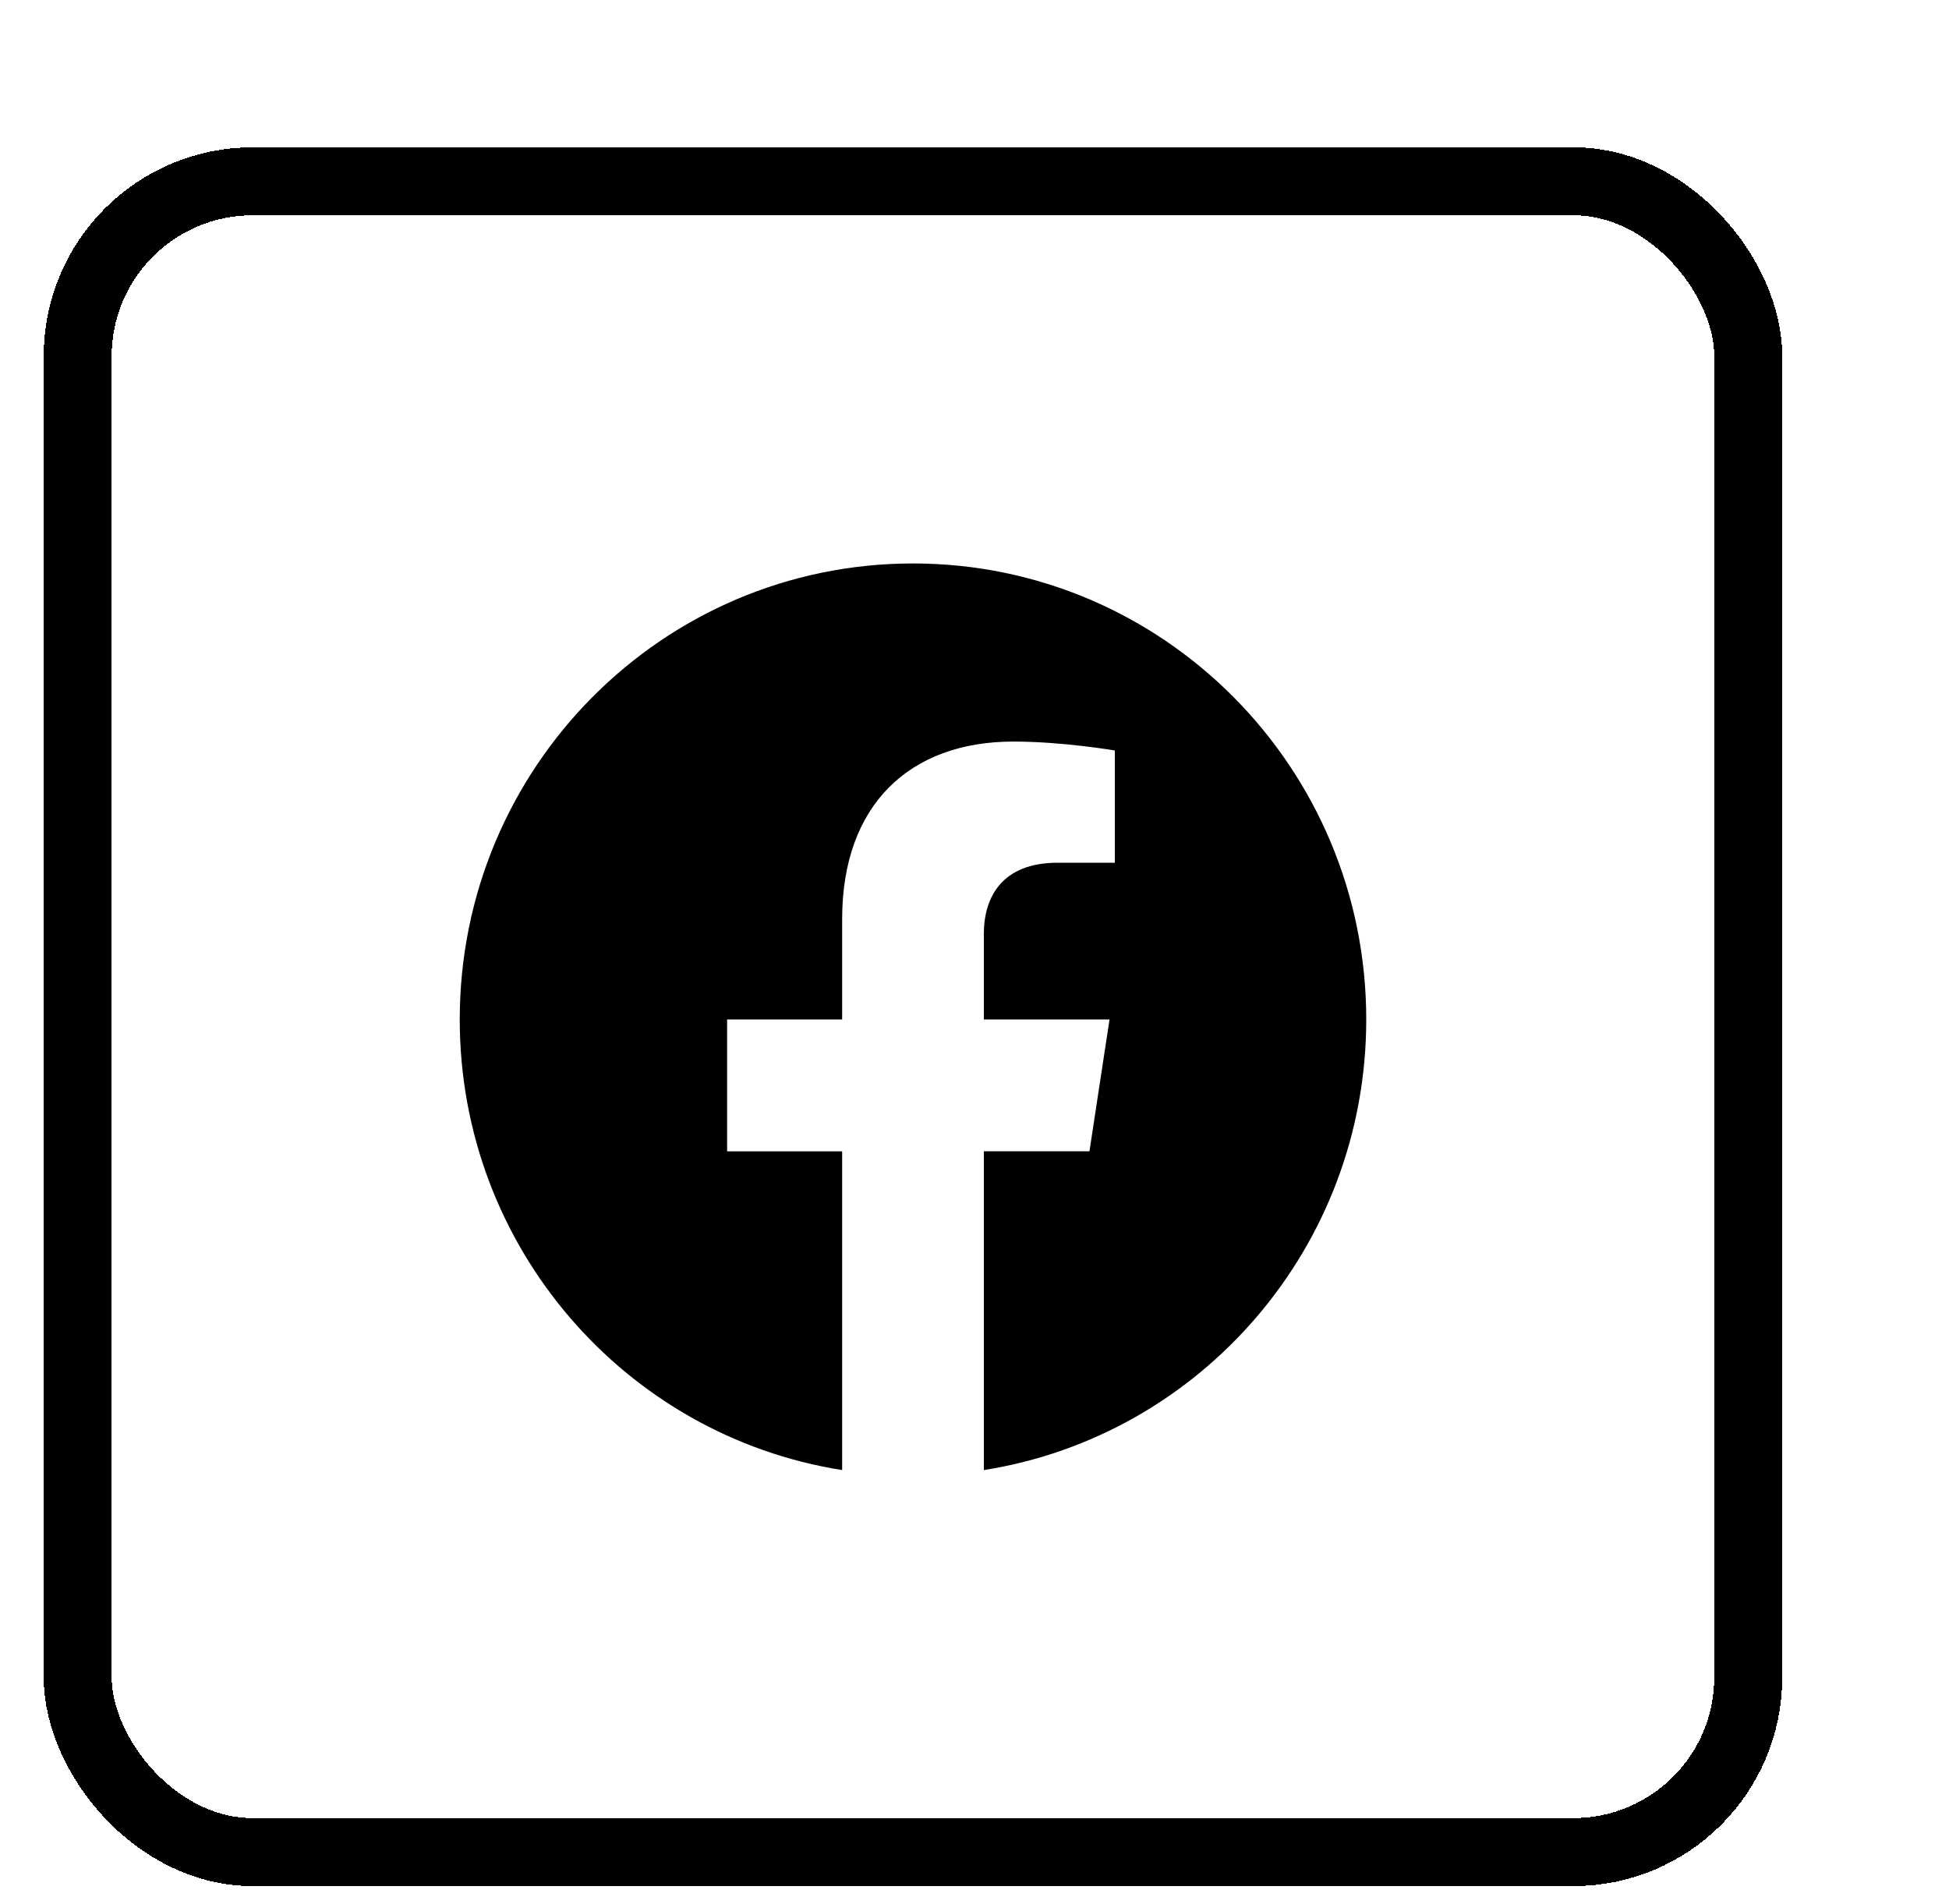
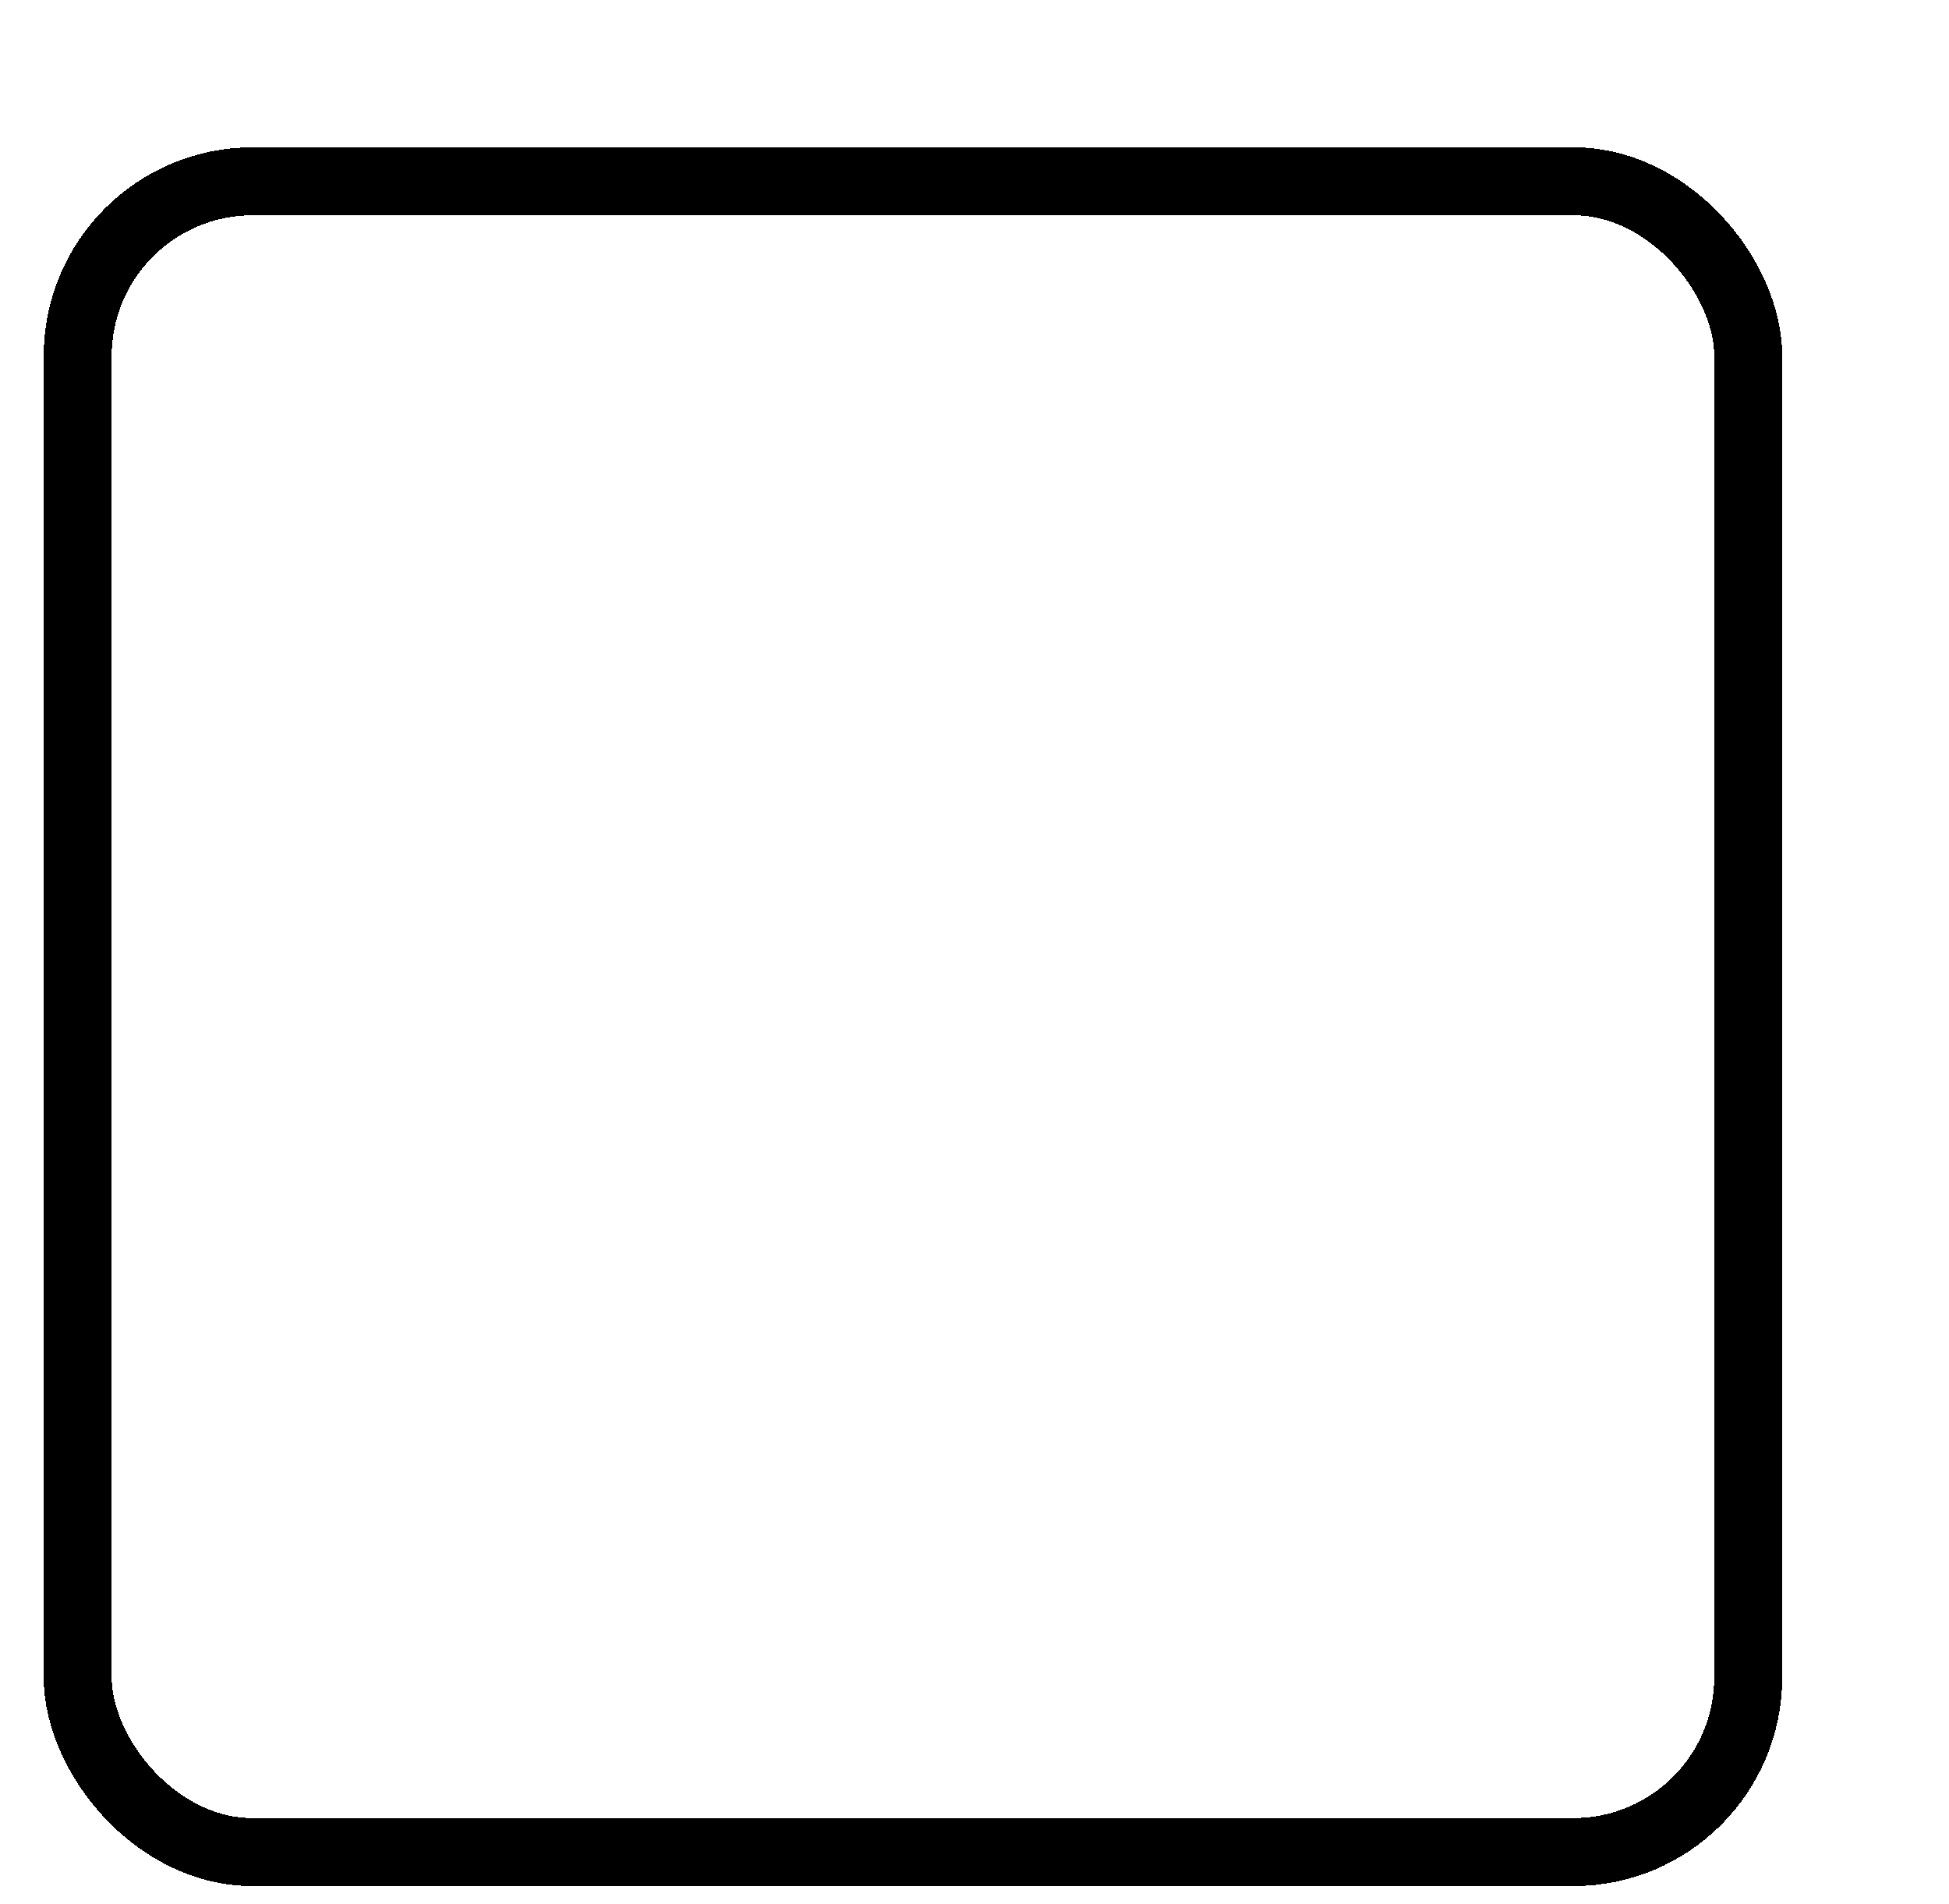
<svg xmlns="http://www.w3.org/2000/svg" width="43" height="42" viewBox="0 0 43 42" fill="none">
  <g filter="url(#filter0_d_860_30900)">
    <rect x="4.714" y="1" width="36.857" height="36.857" rx="3.857" fill="white" shape-rendering="crispEdges" />
    <rect x="4.714" y="1" width="36.857" height="36.857" rx="3.857" stroke="black" stroke-width="1.5" shape-rendering="crispEdges" />
-     <path d="M33.143 19.49C33.143 13.934 28.666 9.43 23.143 9.43C17.62 9.43 13.143 13.934 13.143 19.49C13.143 24.513 16.799 28.675 21.58 29.43V22.399H19.042V19.49H21.58V17.274C21.58 14.752 23.073 13.359 25.358 13.359C26.451 13.359 27.596 13.556 27.596 13.556V16.032H26.334C25.092 16.032 24.706 16.808 24.706 17.604V19.49H27.479L27.036 22.398H24.706V29.43C29.487 28.675 33.143 24.513 33.143 19.49Z" fill="black" />
  </g>
  <defs>
    <filter id="filter0_d_860_30900" x="0.964" y="0.25" width="41.357" height="41.355" filterUnits="userSpaceOnUse" color-interpolation-filters="sRGB">
      <feFlood flood-opacity="0" result="BackgroundImageFix" />
      <feColorMatrix in="SourceAlpha" type="matrix" values="0 0 0 0 0 0 0 0 0 0 0 0 0 0 0 0 0 0 127 0" result="hardAlpha" />
      <feOffset dx="-3" dy="3" />
      <feComposite in2="hardAlpha" operator="out" />
      <feColorMatrix type="matrix" values="0 0 0 0 0.69 0 0 0 0 0.875 0 0 0 0 0.827 0 0 0 1 0" />
      <feBlend mode="normal" in2="BackgroundImageFix" result="effect1_dropShadow_860_30900" />
      <feBlend mode="normal" in="SourceGraphic" in2="effect1_dropShadow_860_30900" result="shape" />
    </filter>
  </defs>
</svg>